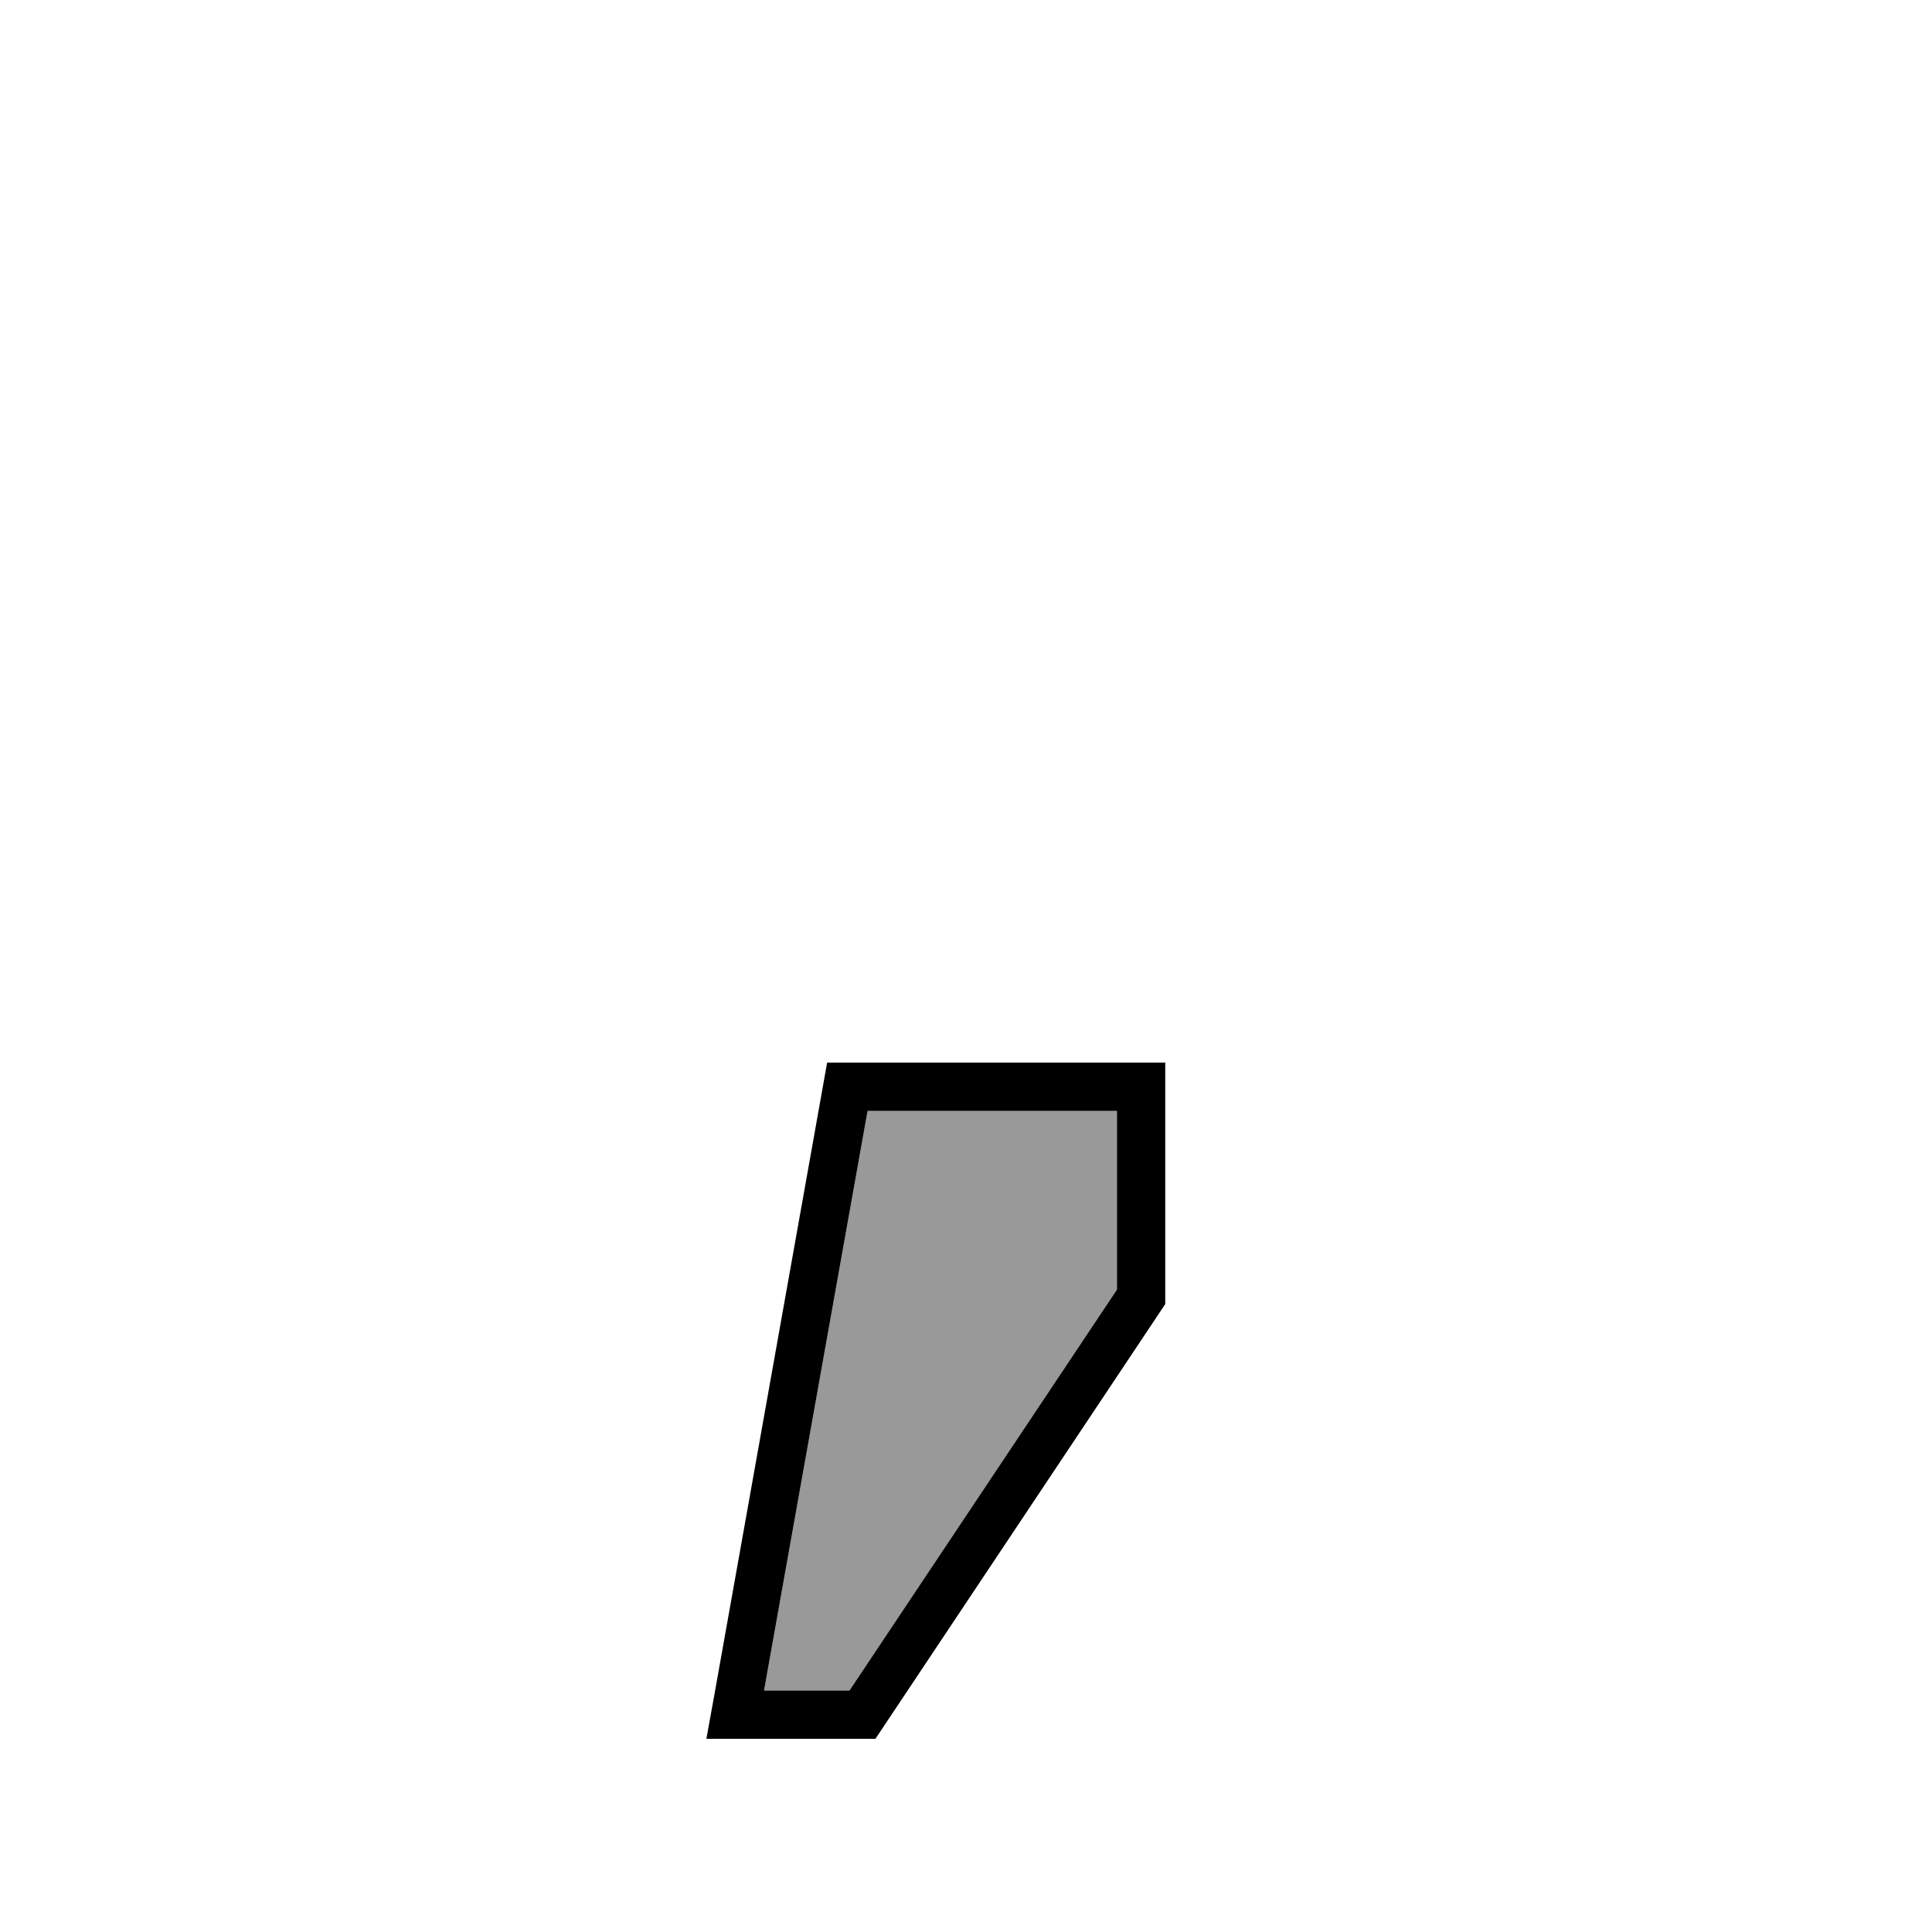
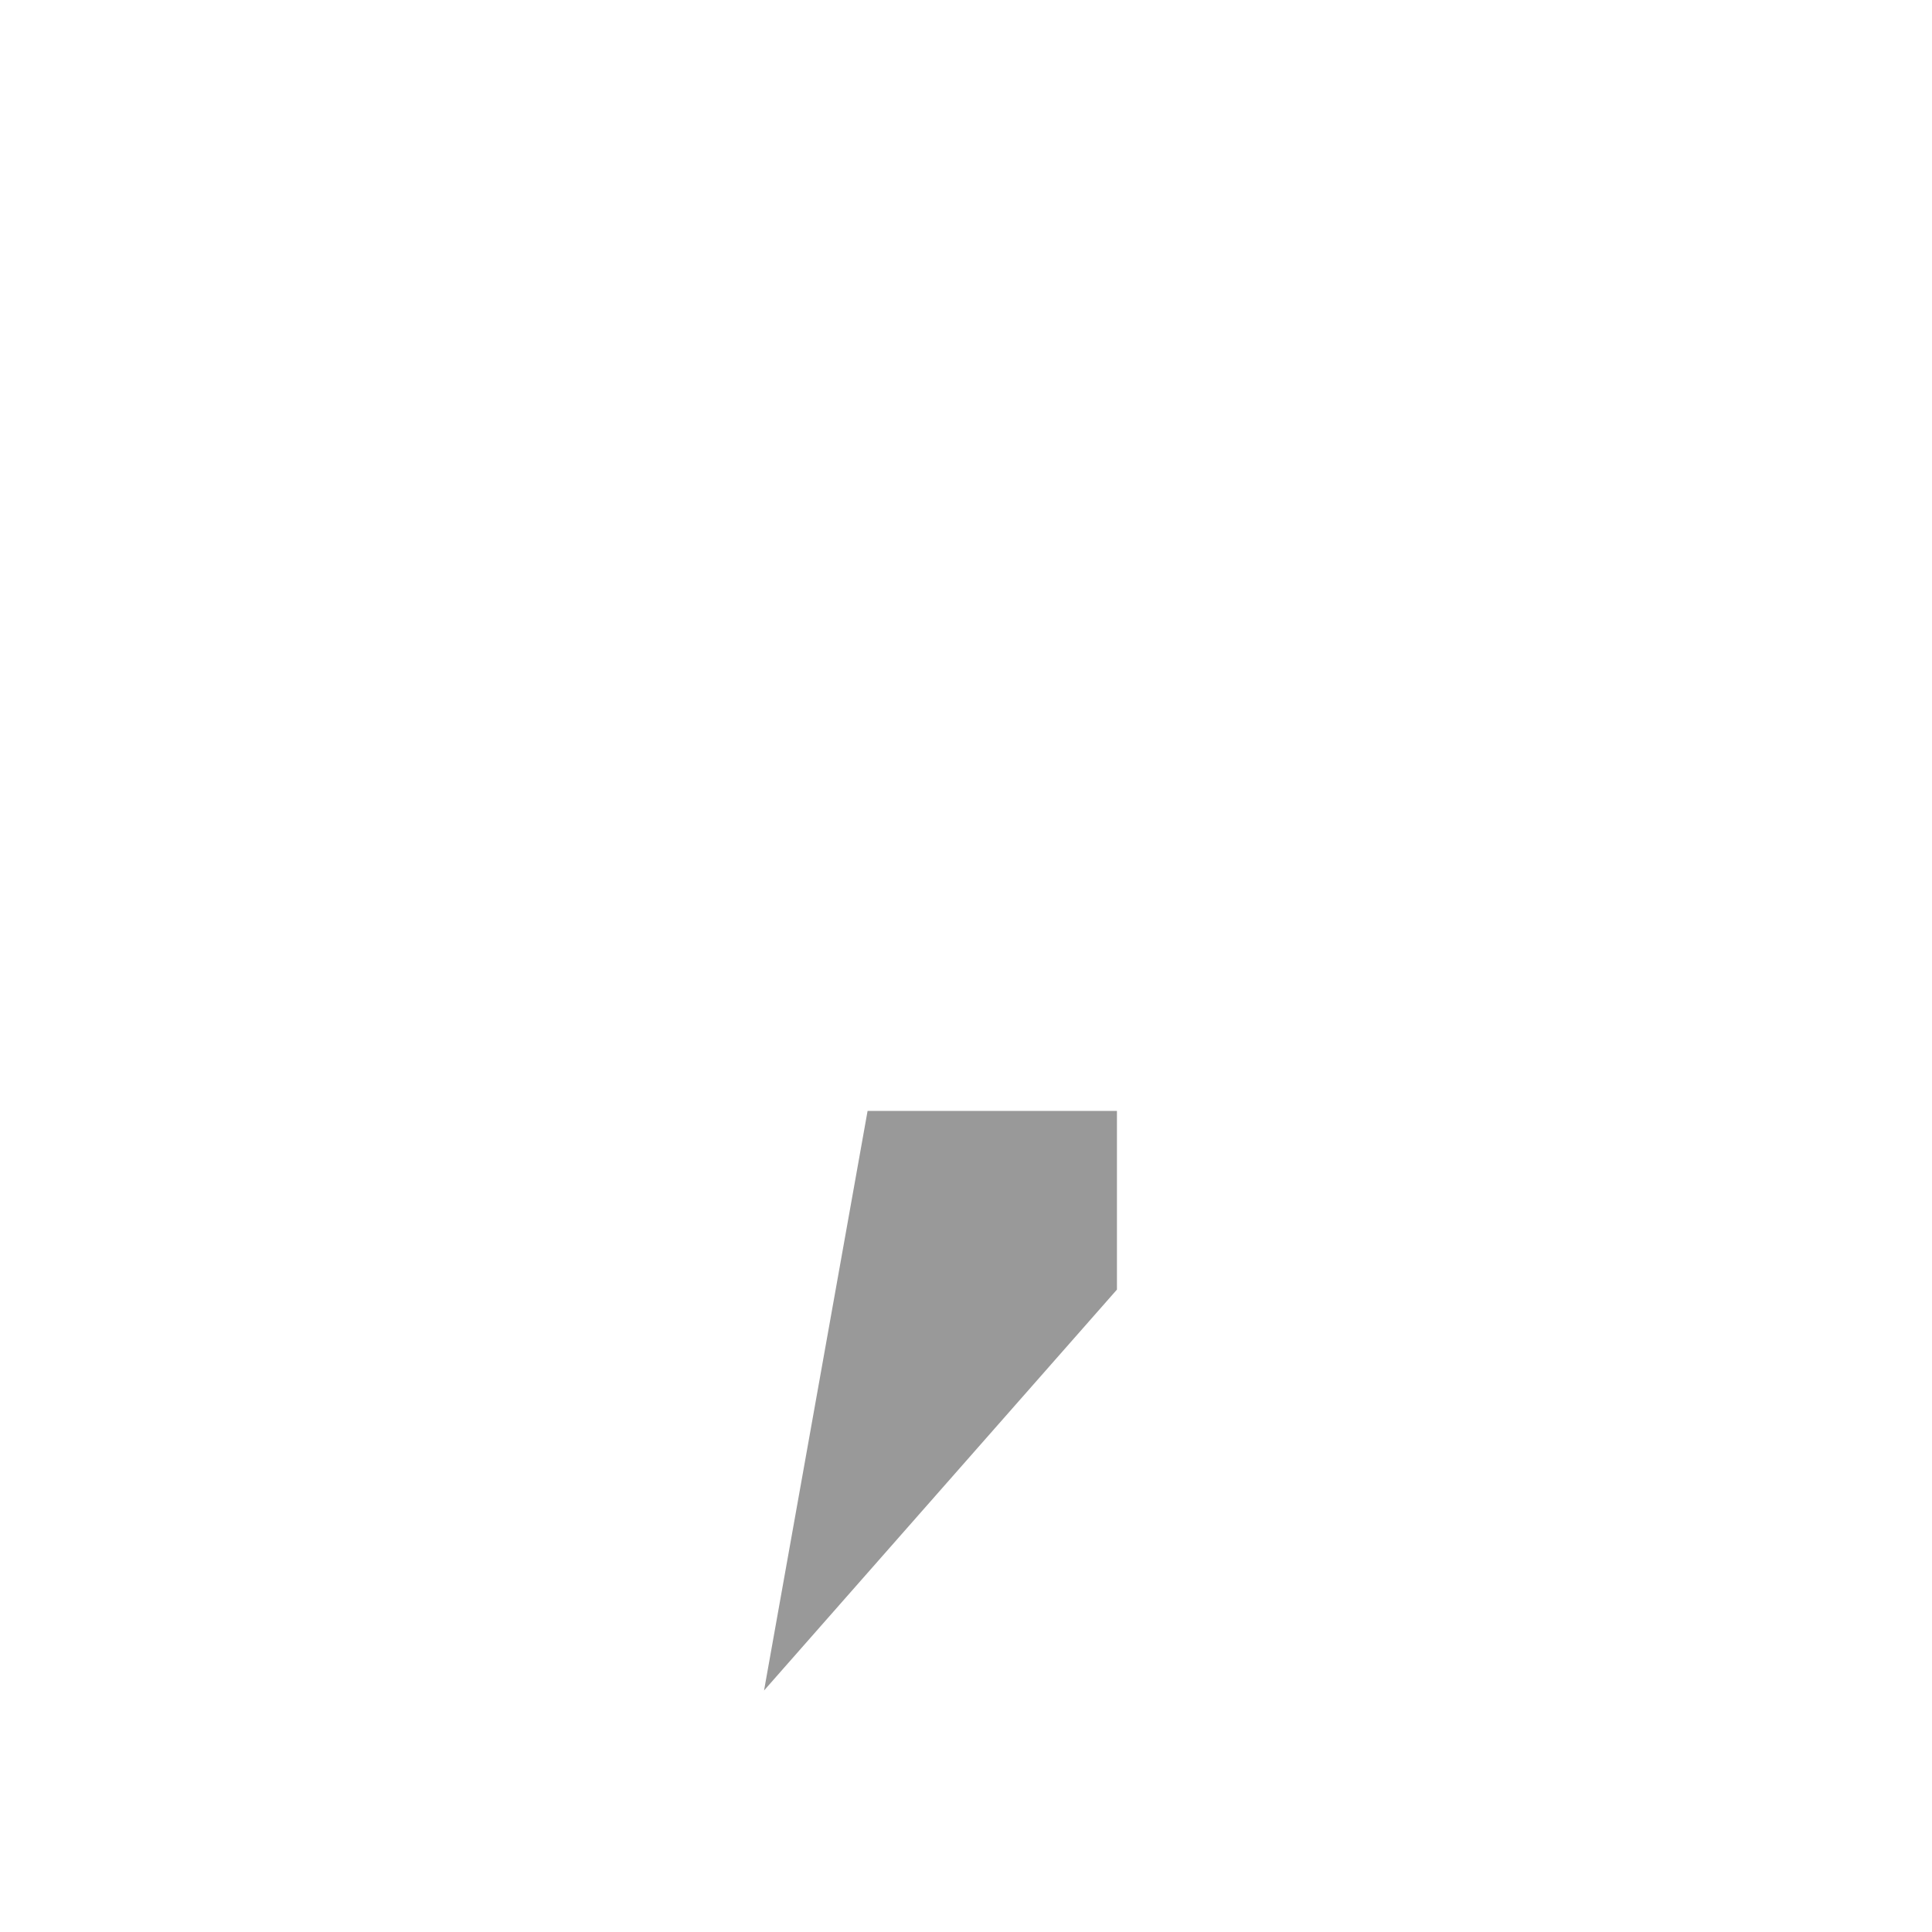
<svg xmlns="http://www.w3.org/2000/svg" viewBox="0 0 640 640">
-   <path opacity=".4" fill="currentColor" d="M253.1 560L281.4 560L370 427.2L370 368L287.4 368L253.1 560z" />
-   <path fill="currentColor" d="M370 427.2L281.4 560L253.1 560L287.4 368L370 368L370 427.2zM274 352L236.9 560L234 576L290 576L386 432L386 352L274 352z" />
+   <path opacity=".4" fill="currentColor" d="M253.1 560L370 427.2L370 368L287.4 368L253.1 560z" />
</svg>